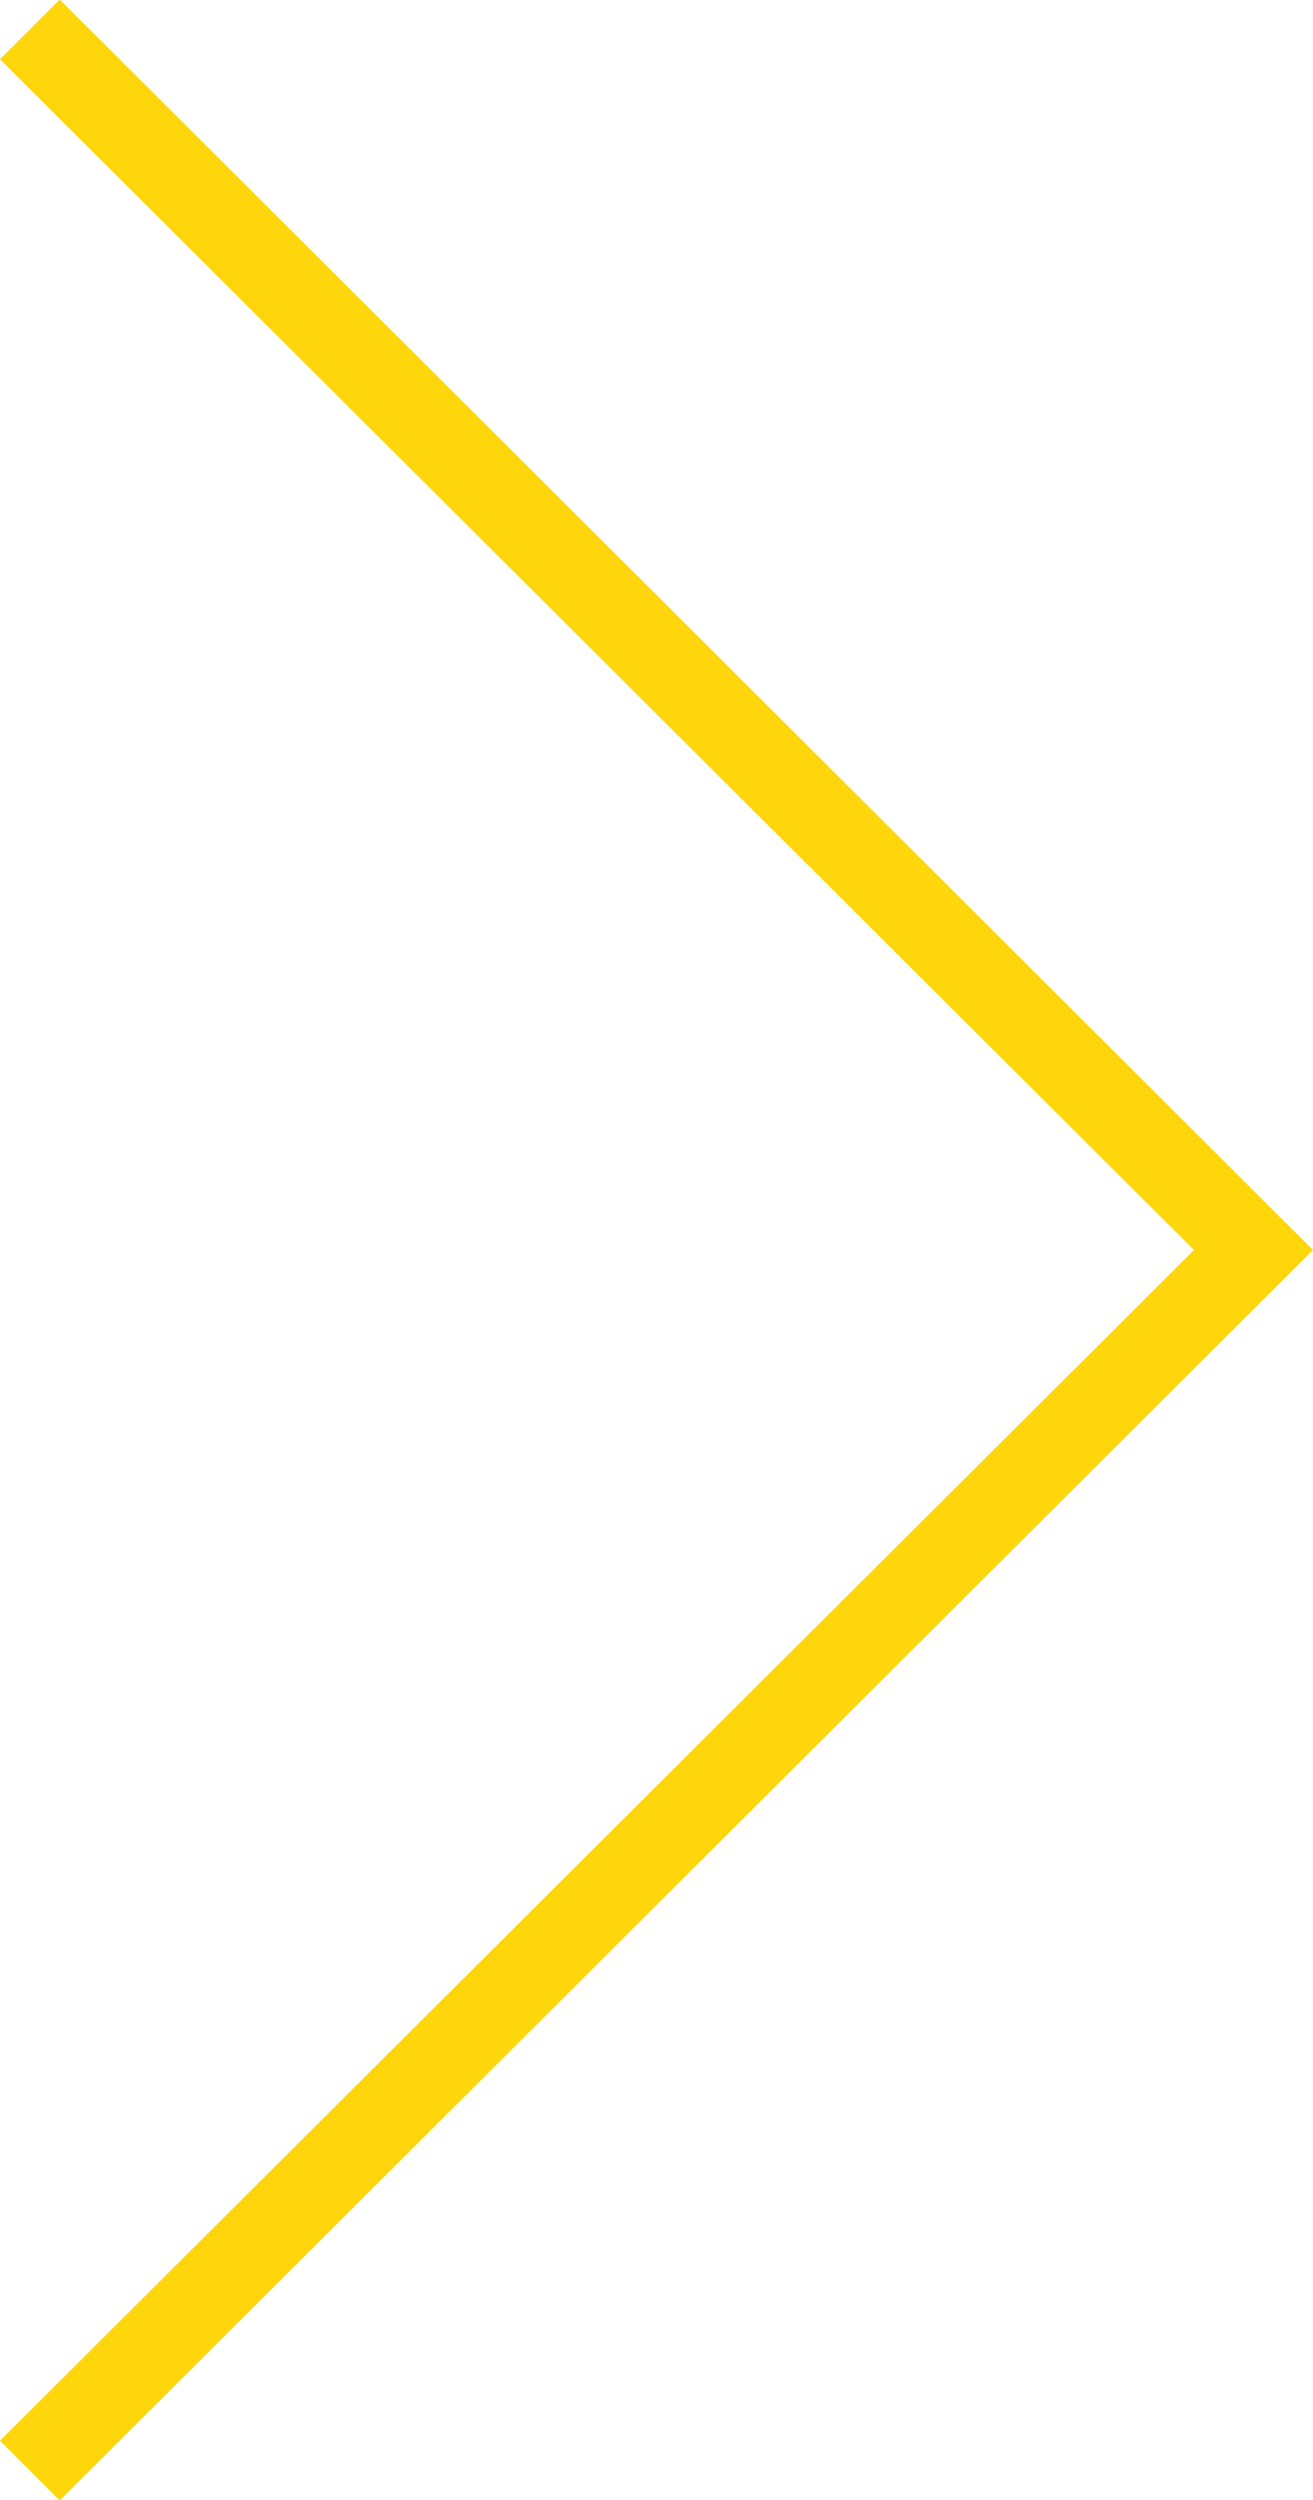
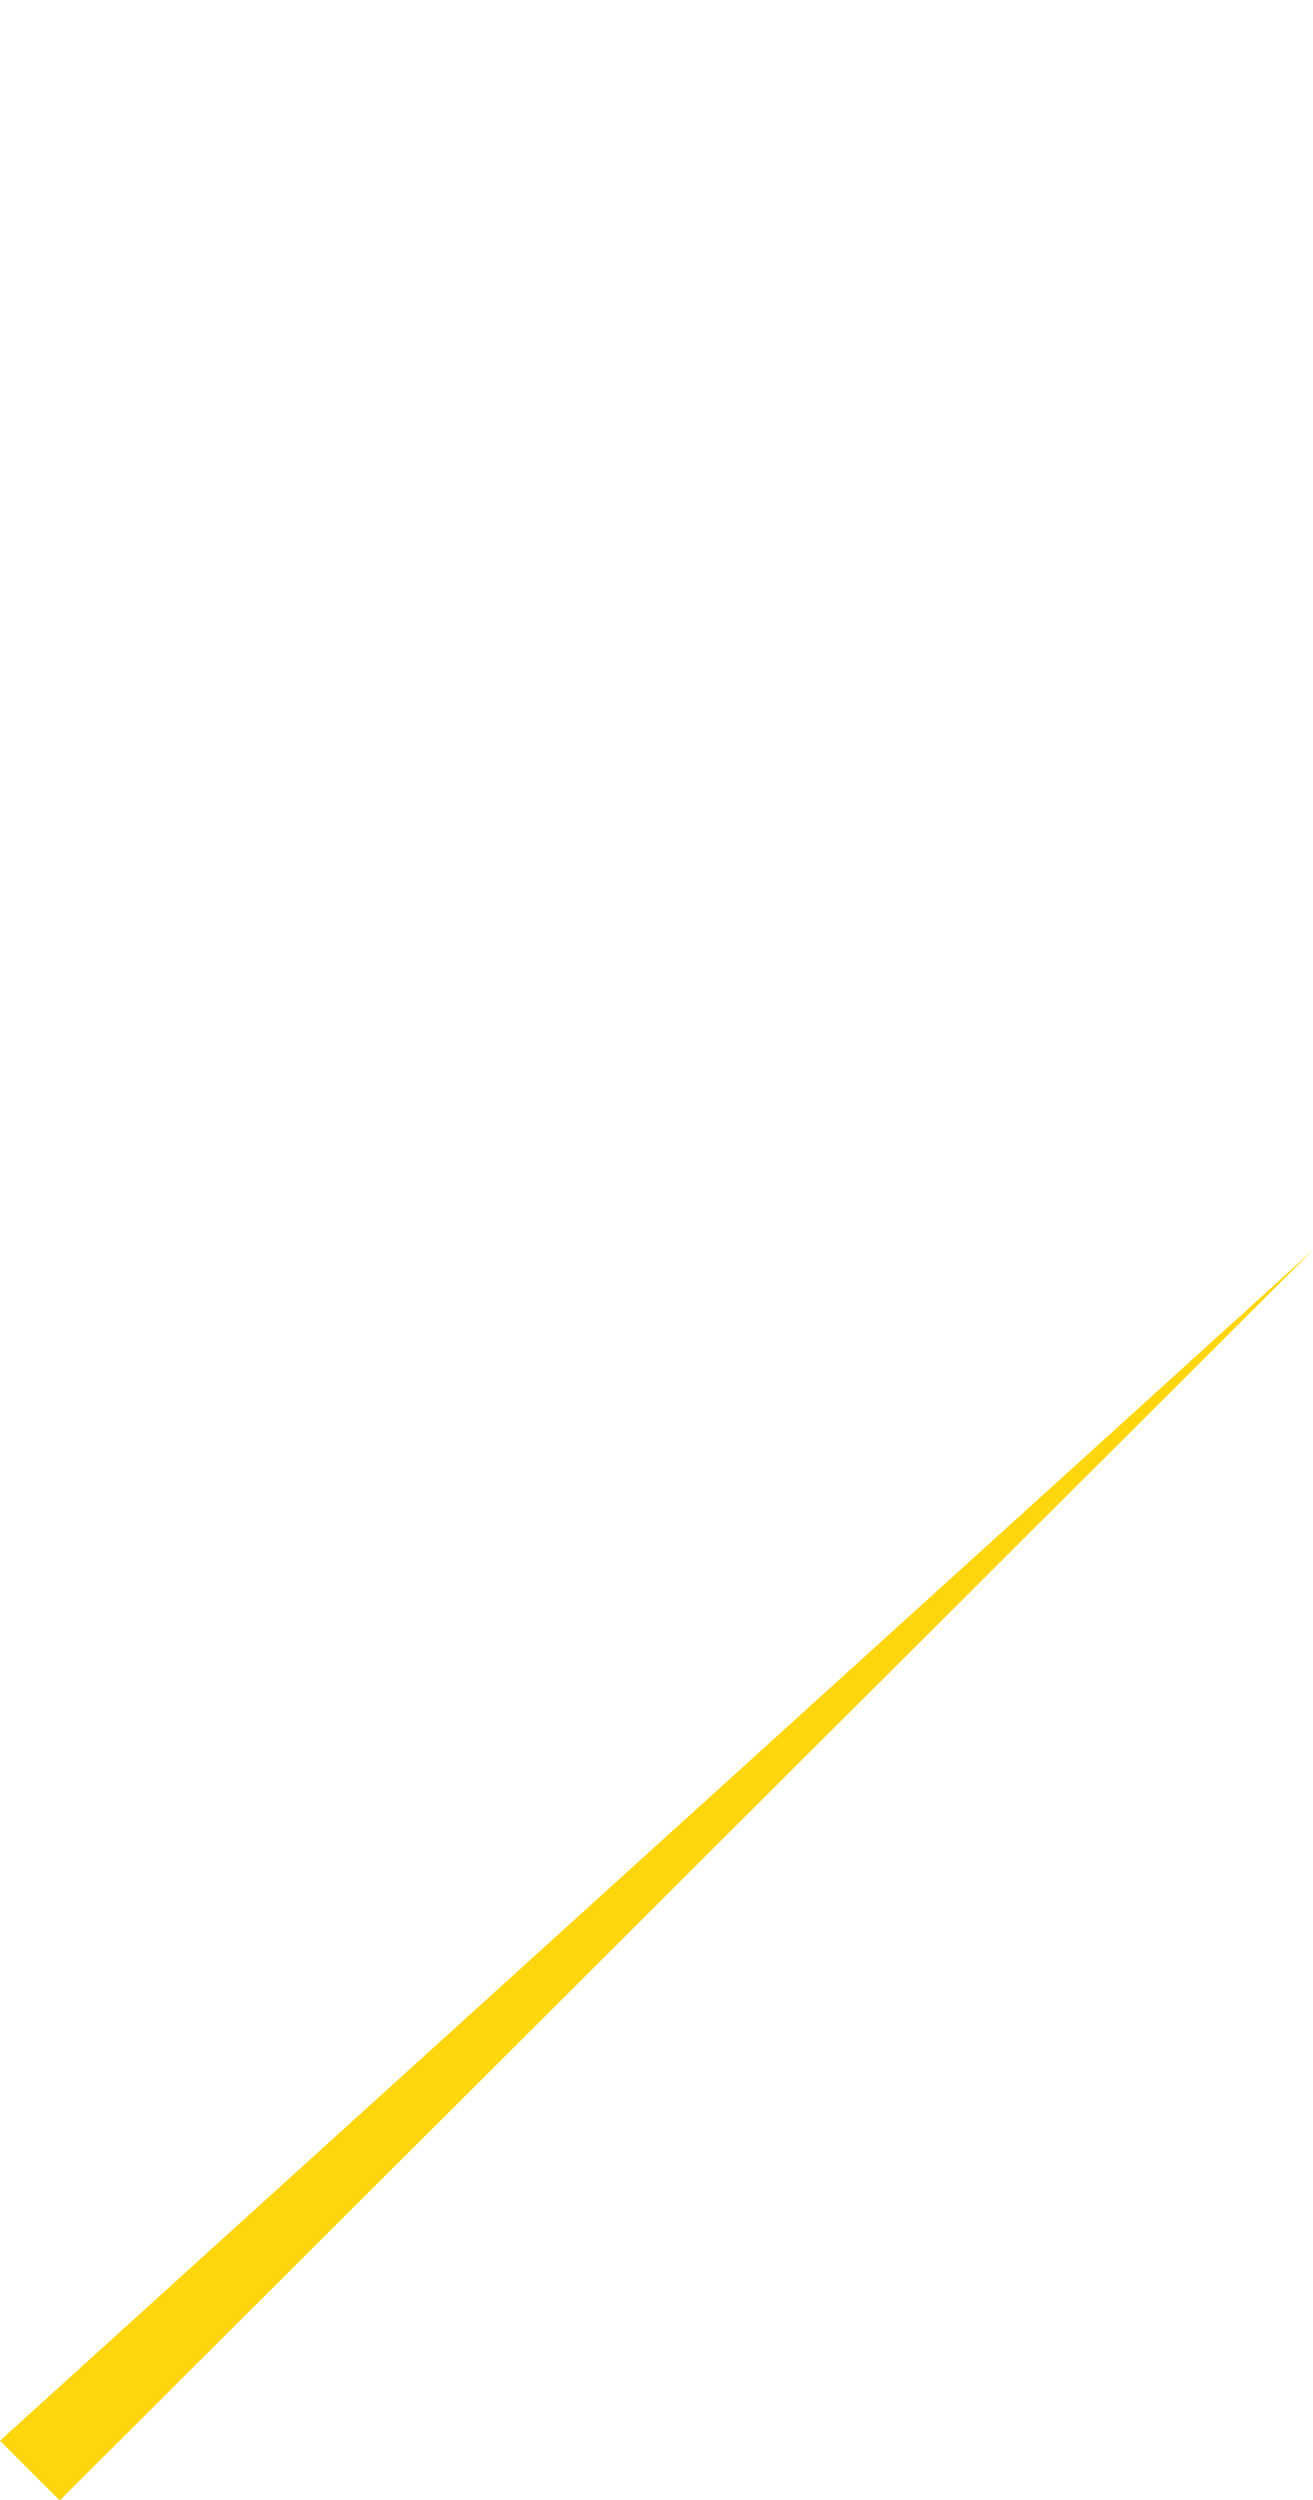
<svg xmlns="http://www.w3.org/2000/svg" width="31" height="59" viewBox="0 0 31 59">
  <defs>
    <style>
      .cls-1 {
        fill: #fed60b;
        fill-rule: evenodd;
      }
    </style>
  </defs>
-   <path id="icon_arrow_big_right.svg" class="cls-1" d="M1580,1066.6l1.41,1.41L1611,1038.5l-29.59-29.51-1.41,1.41,28.19,28.1Z" transform="translate(-1580 -1009)" />
+   <path id="icon_arrow_big_right.svg" class="cls-1" d="M1580,1066.6l1.41,1.41L1611,1038.5Z" transform="translate(-1580 -1009)" />
</svg>